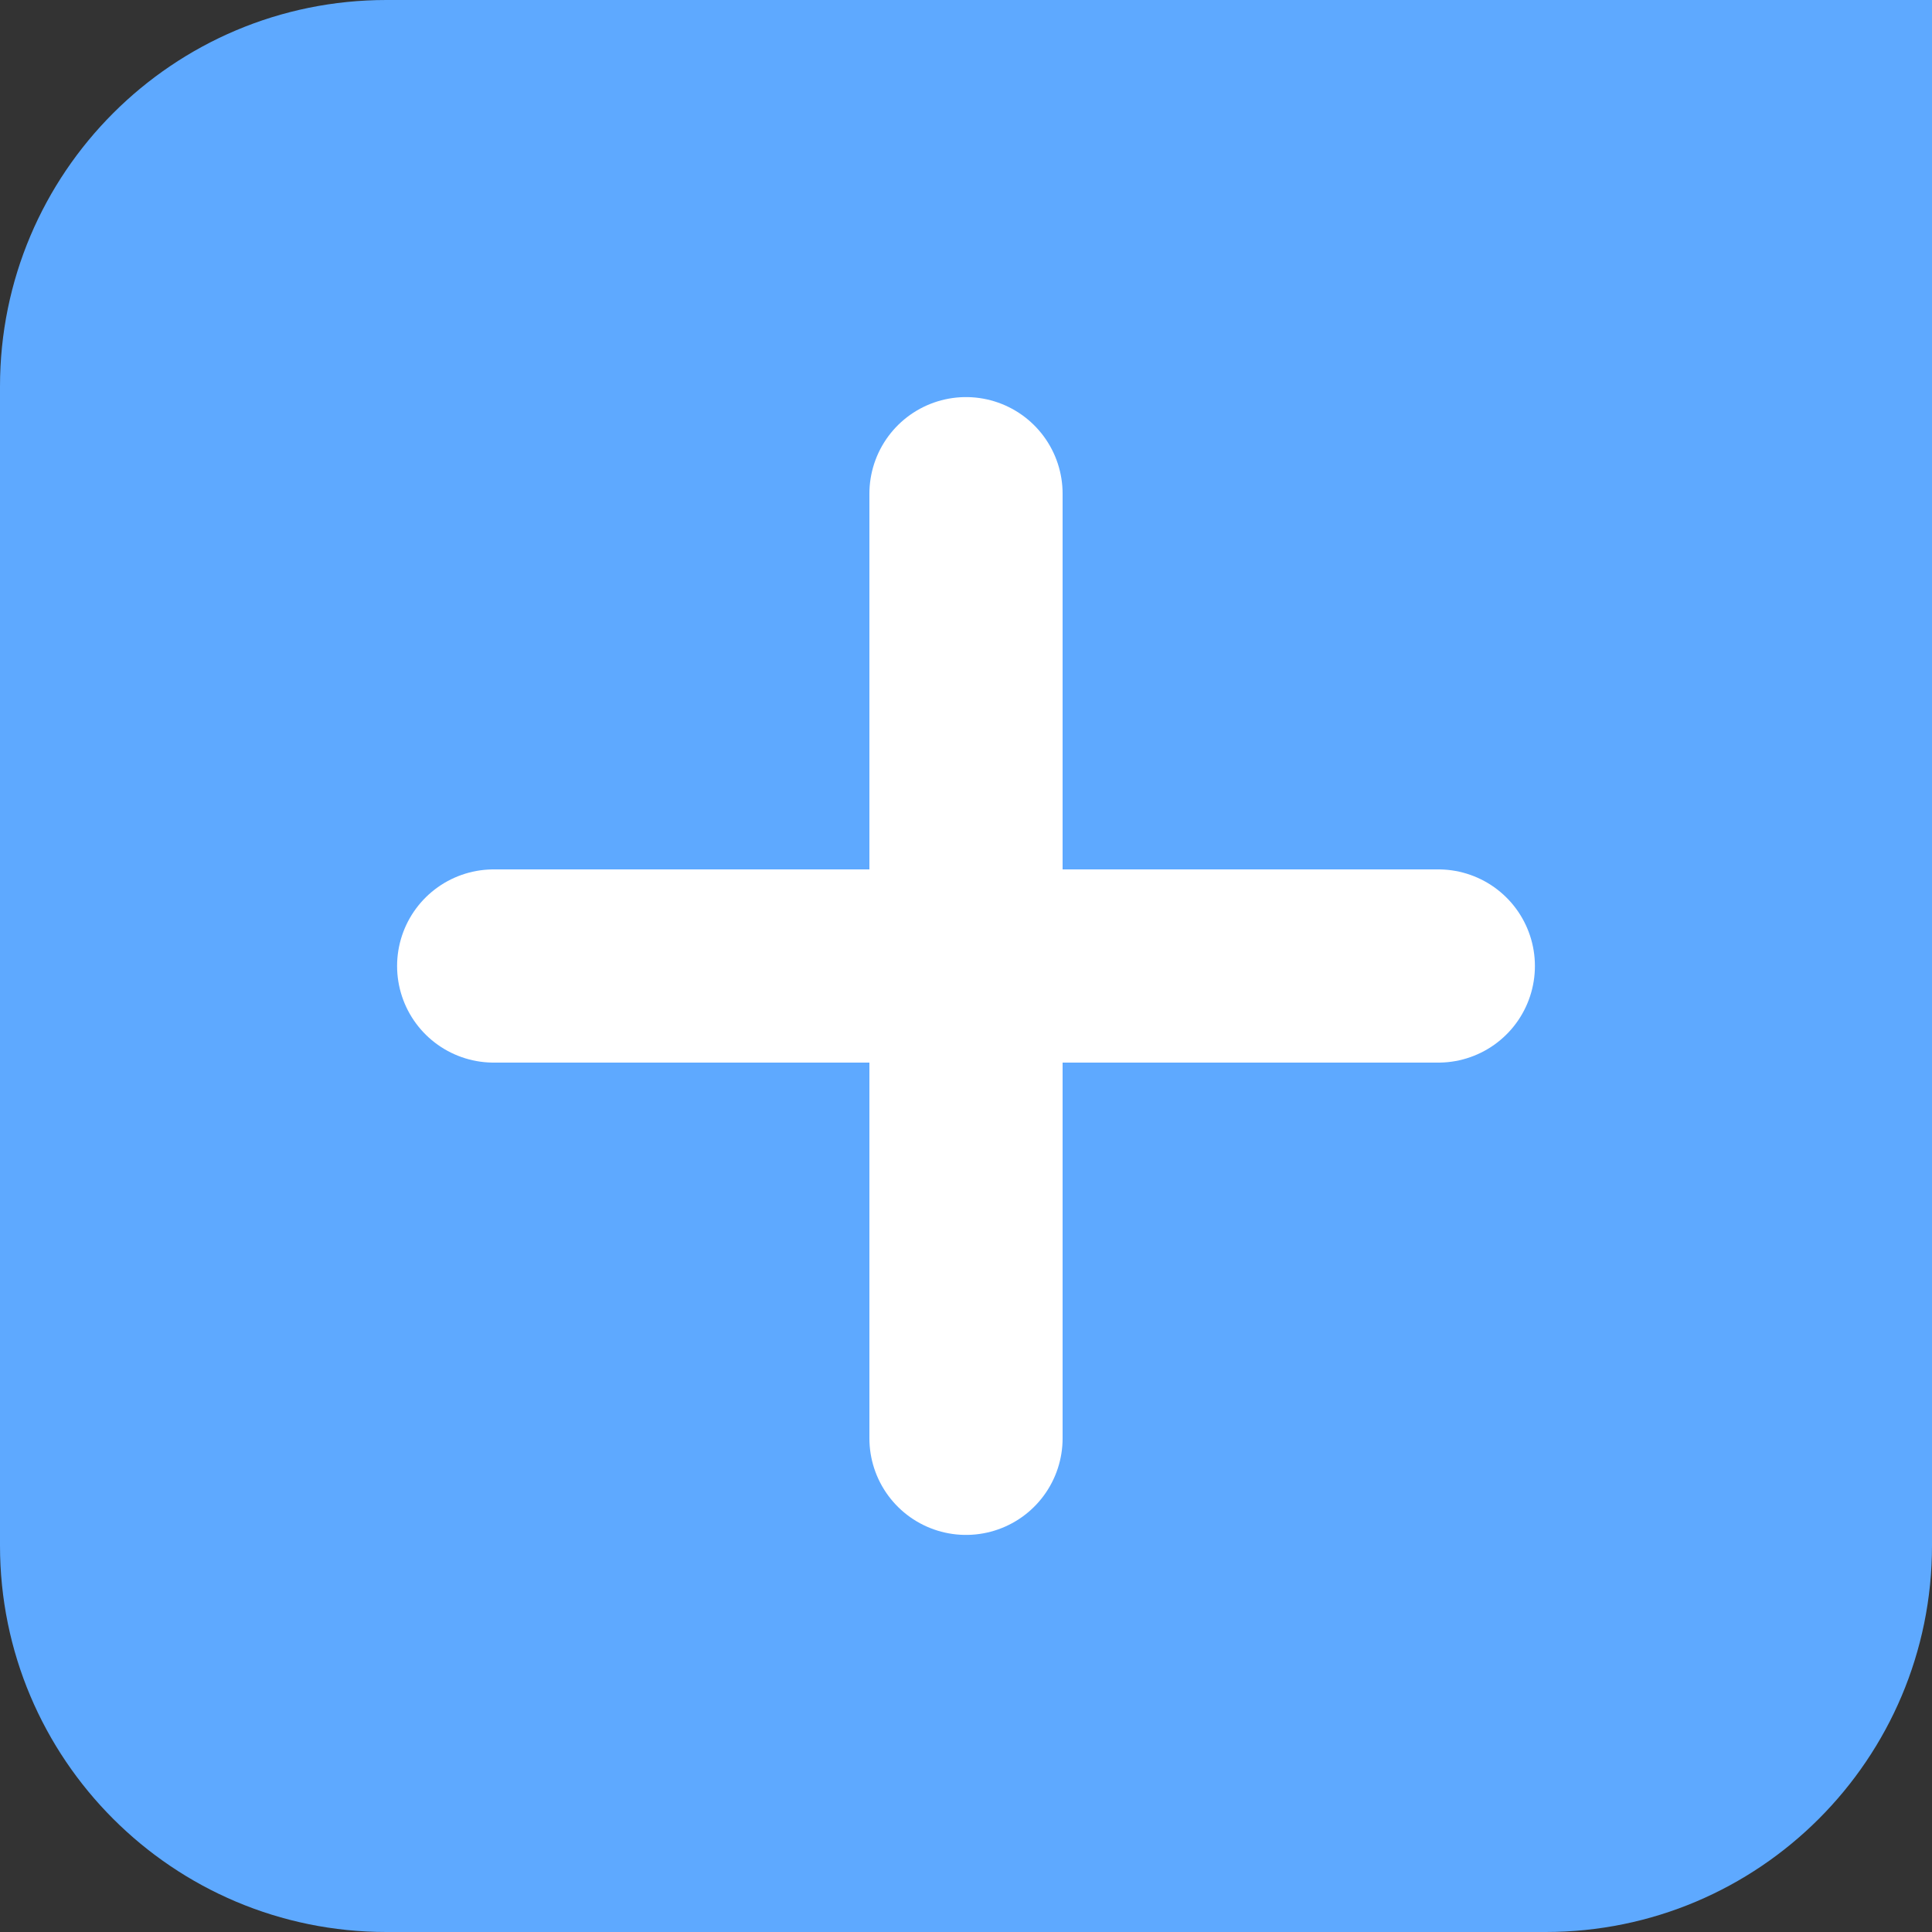
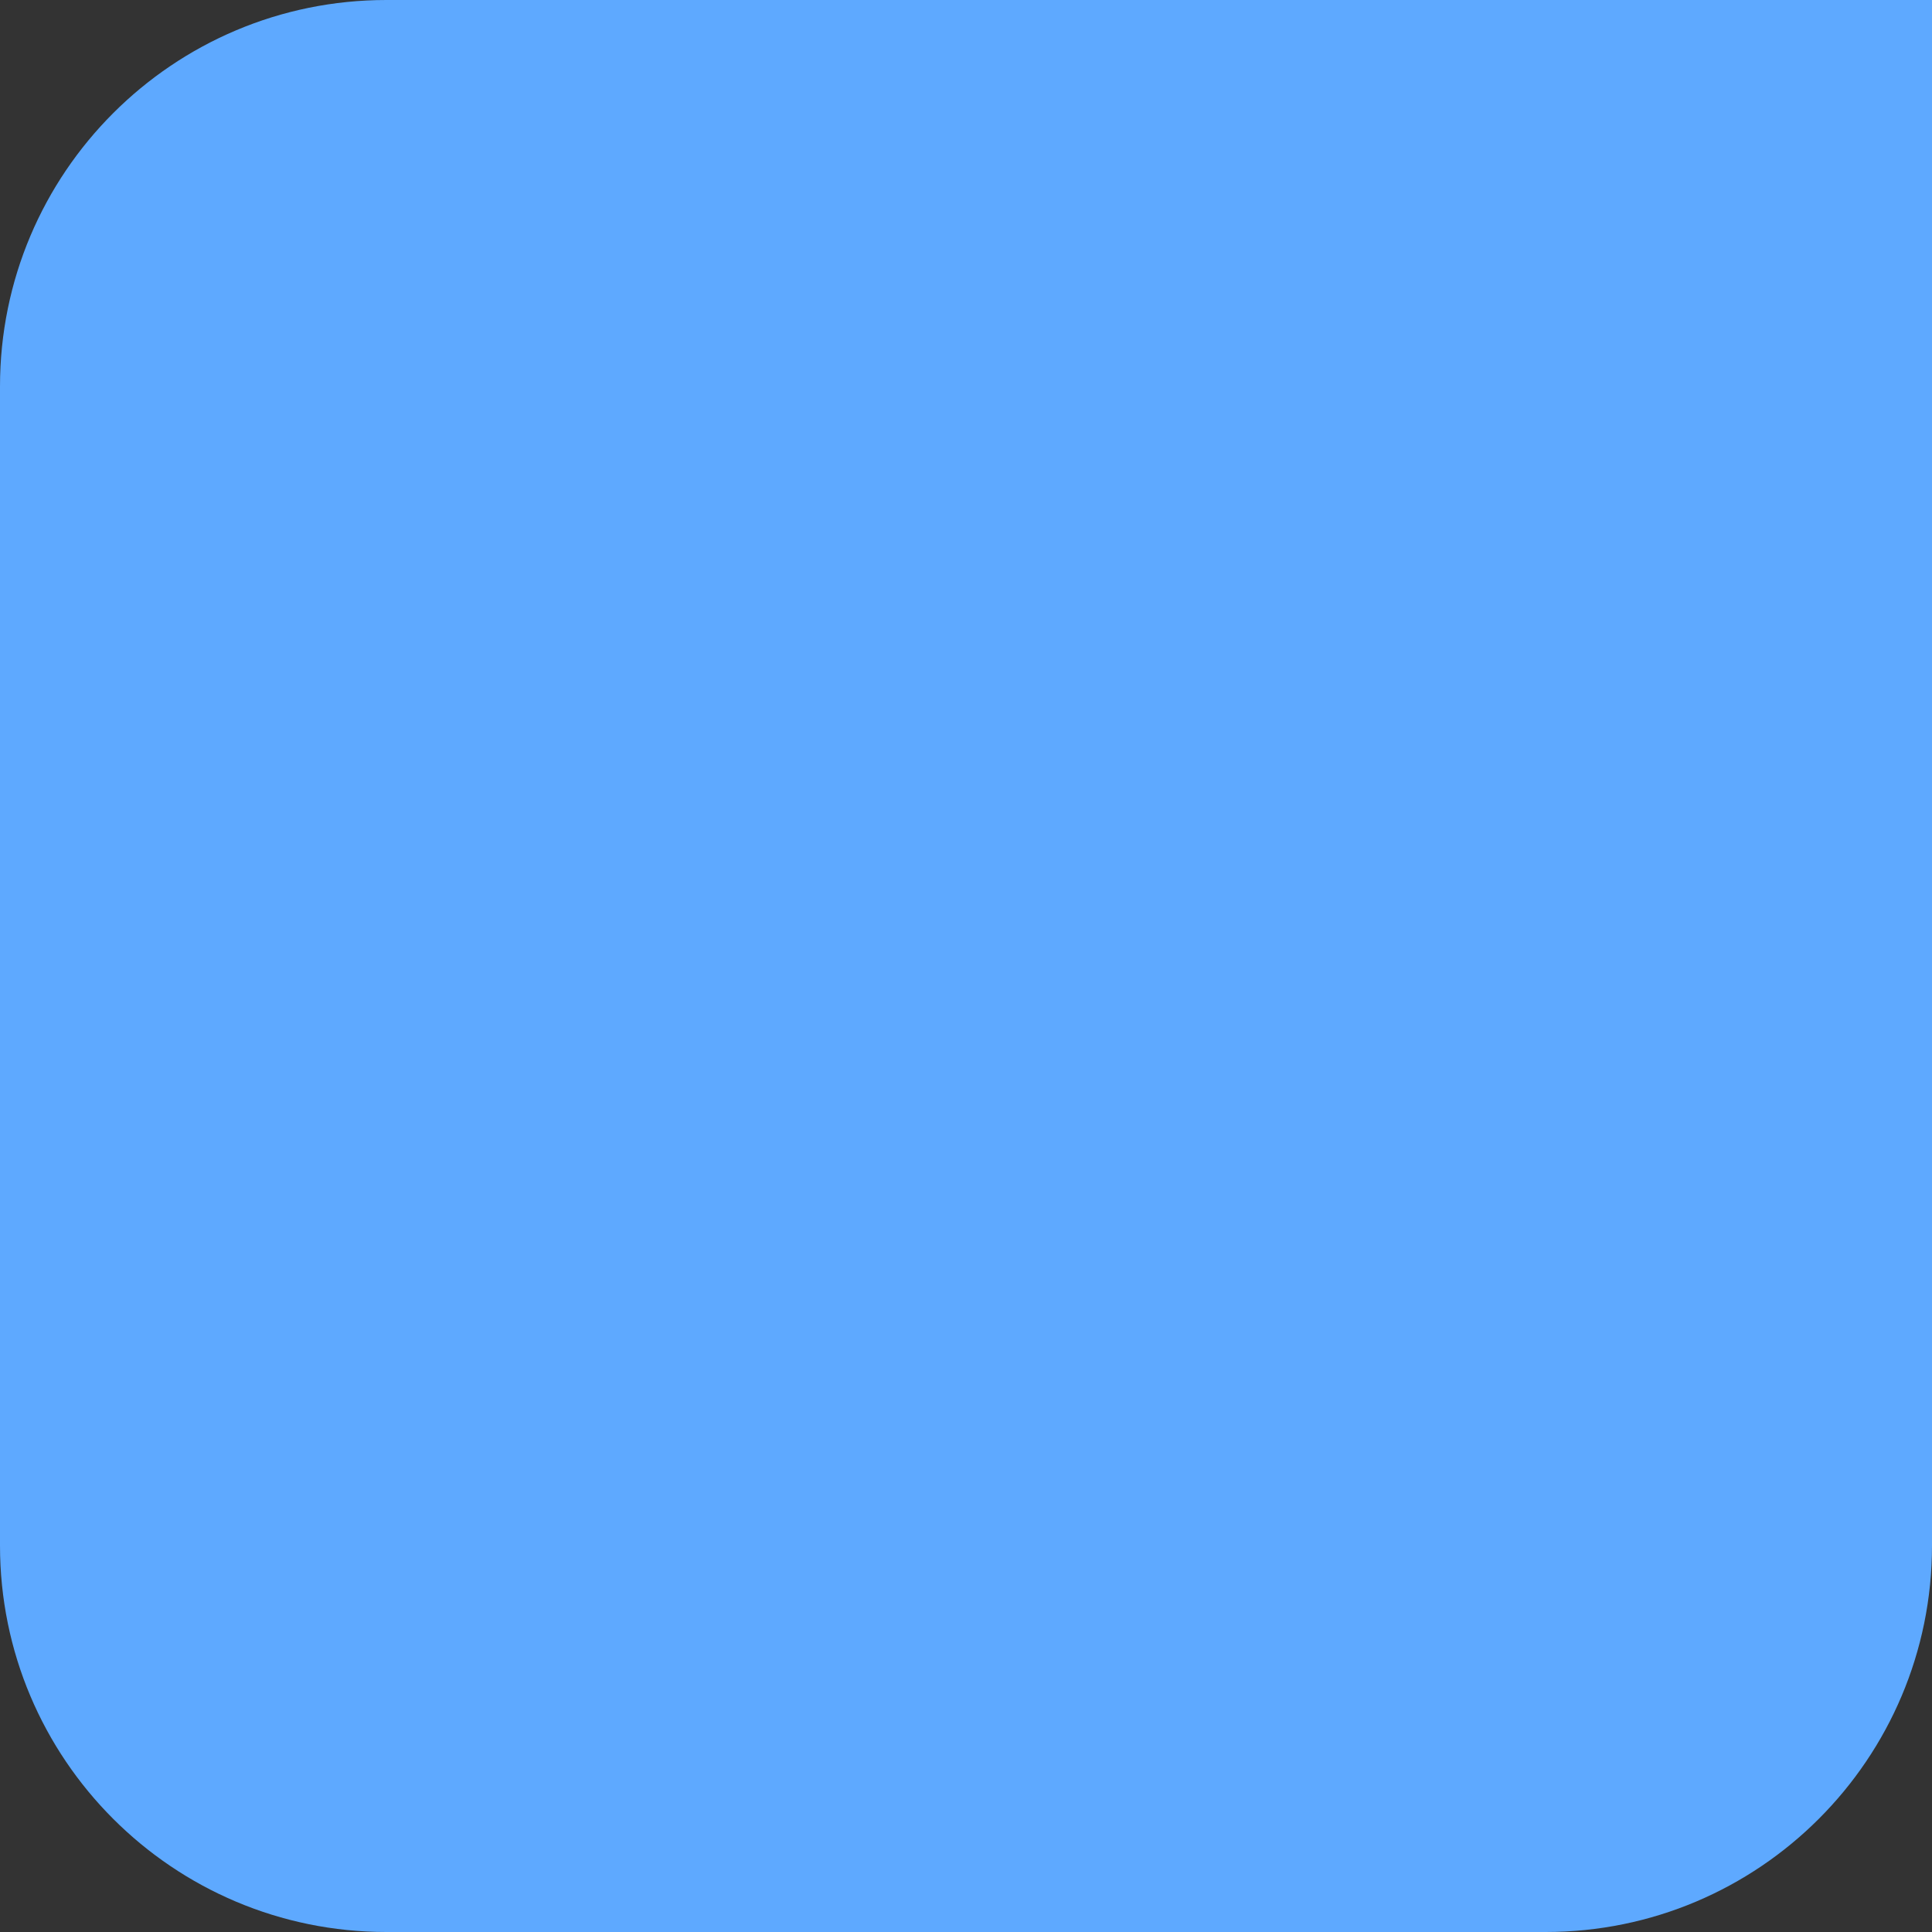
<svg xmlns="http://www.w3.org/2000/svg" width="15" height="15" viewBox="0 0 15 15" fill="none">
  <rect x="0" y="0" width="15" height="15" fill="#333333" stroke="none" />
  <path d="M0 3C0 1.343 1.343 0 3 0H15V12C15 13.657 13.657 15 12 15H3C1.343 15 0 13.657 0 12V3Z" fill="#5EA9FF" />
-   <path d="M3.833 7.5H11.167M7.5 11.167V7.5L7.5 3.833" stroke="white" stroke-width="1.5" stroke-linecap="round" />
</svg>